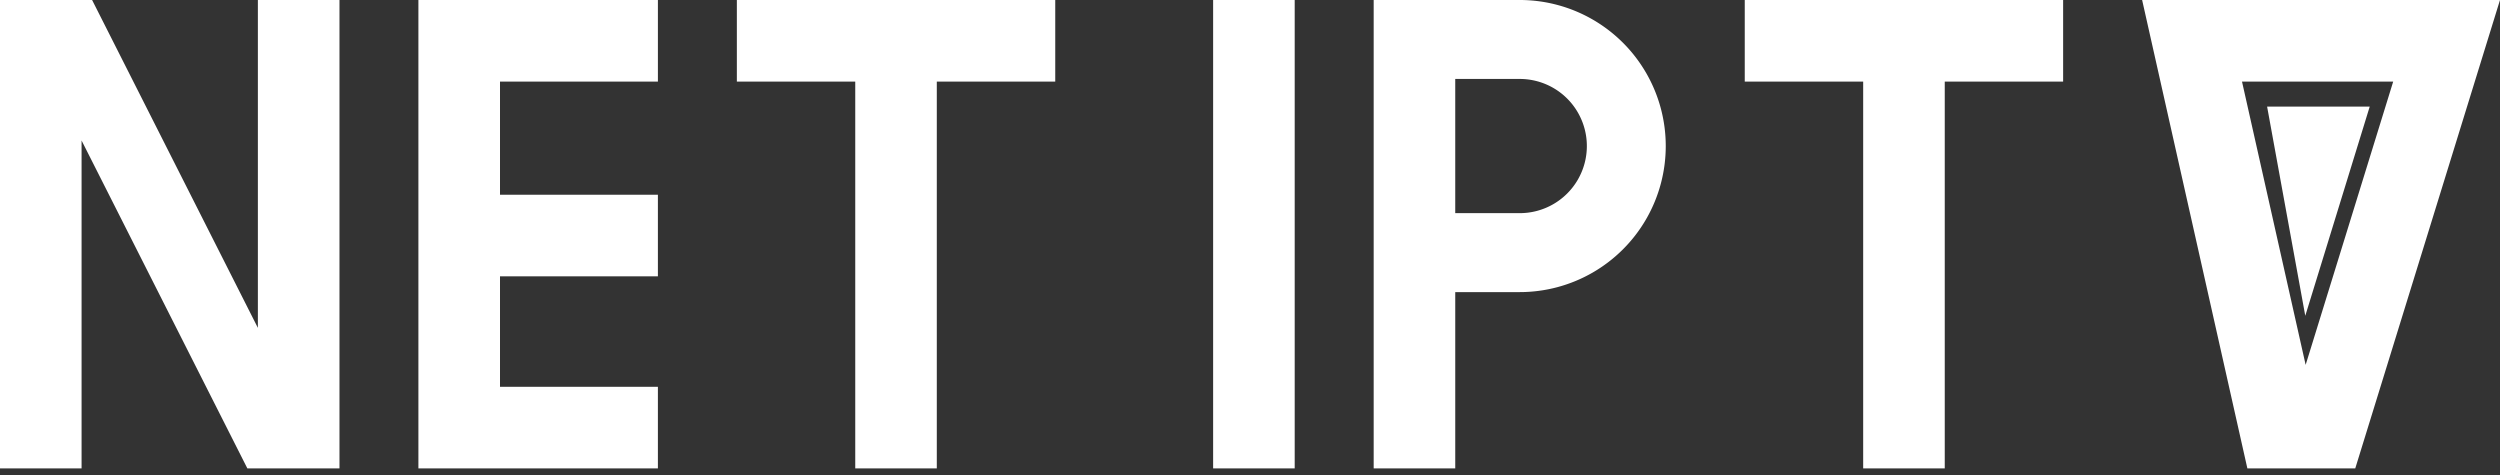
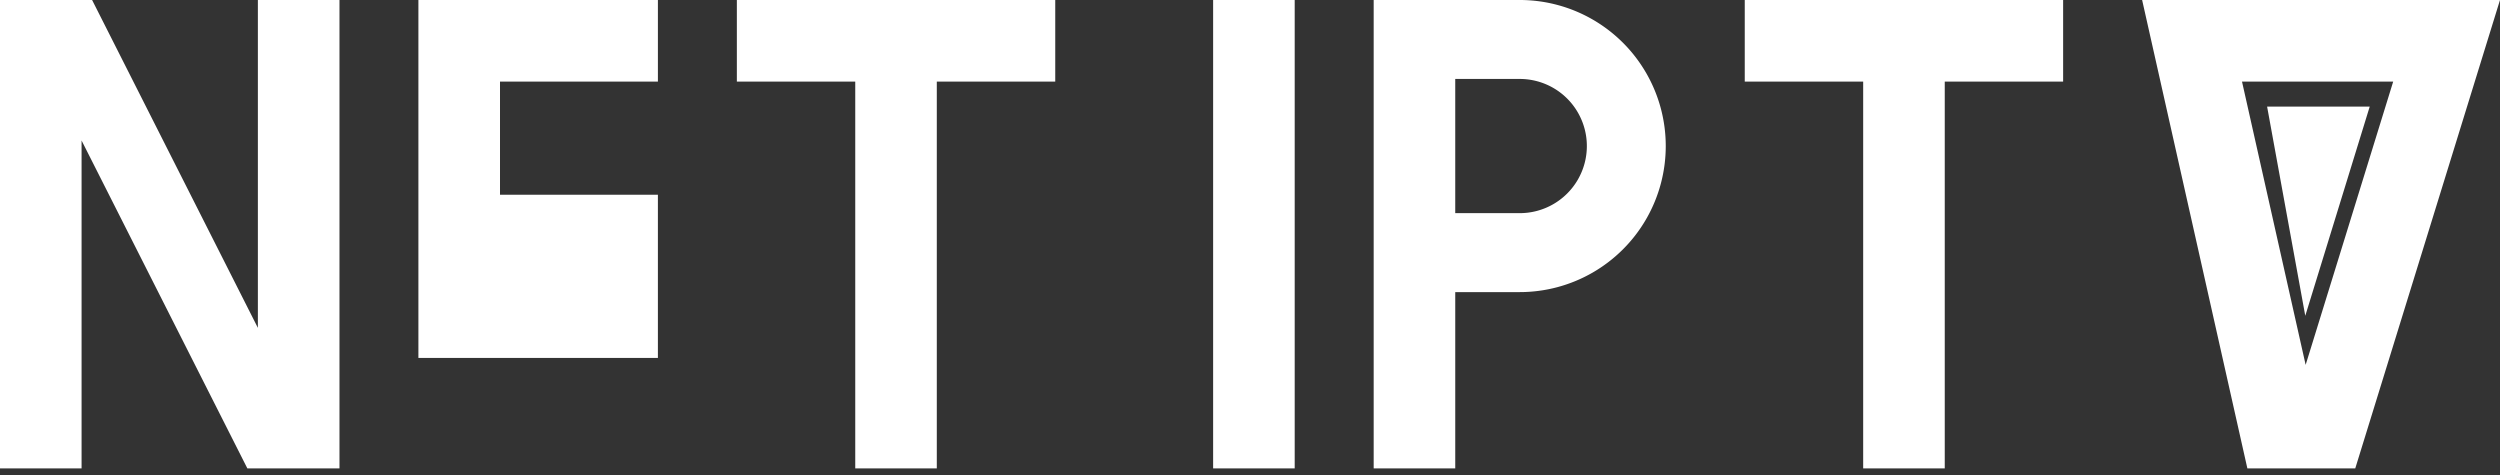
<svg xmlns="http://www.w3.org/2000/svg" width="100" height="19">
  <rect width="100%" height="100%" fill="#333333" stroke="none" />
-   <path d="m3.684 0 6.631 13.115V0h3.264v18.737H9.895L3.263 5.62v13.116H0V0h3.684Zm22.632 0v3.263H20v4.526h6.316v3.264L20 11.052v4.421h6.316v3.264h-9.58V0h9.58ZM42.21 0v3.263h-4.738v15.474h-3.262L34.21 3.263h-4.736V0H42.21Zm9.578 0v18.737h-3.263V0h3.263Zm9 0a5.842 5.842 0 0 1 0 11.684H58.21v7.053h-3.263V0h5.842Zm21.737 0v3.263H77.79v15.474h-3.263V3.263h-4.737V0h12.737ZM100 0l-5.79 18.737h-4.315L85.685 0H100Zm-4.272 3.263H89.68l2.546 11.332 3.502-11.332Zm-.939 1-2.578 8.369-1.527-8.369h4.105Zm-34-1.105-2.579-.001v5.369h2.58a2.684 2.684 0 0 0 0-5.368Z" fill="#FFF" fill-rule="evenodd" />
+   <path d="m3.684 0 6.631 13.115V0h3.264v18.737H9.895L3.263 5.62v13.116H0V0h3.684Zm22.632 0v3.263H20v4.526h6.316v3.264L20 11.052h6.316v3.264h-9.58V0h9.58ZM42.21 0v3.263h-4.738v15.474h-3.262L34.21 3.263h-4.736V0H42.21Zm9.578 0v18.737h-3.263V0h3.263Zm9 0a5.842 5.842 0 0 1 0 11.684H58.21v7.053h-3.263V0h5.842Zm21.737 0v3.263H77.79v15.474h-3.263V3.263h-4.737V0h12.737ZM100 0l-5.79 18.737h-4.315L85.685 0H100Zm-4.272 3.263H89.68l2.546 11.332 3.502-11.332Zm-.939 1-2.578 8.369-1.527-8.369h4.105Zm-34-1.105-2.579-.001v5.369h2.58a2.684 2.684 0 0 0 0-5.368Z" fill="#FFF" fill-rule="evenodd" />
</svg>